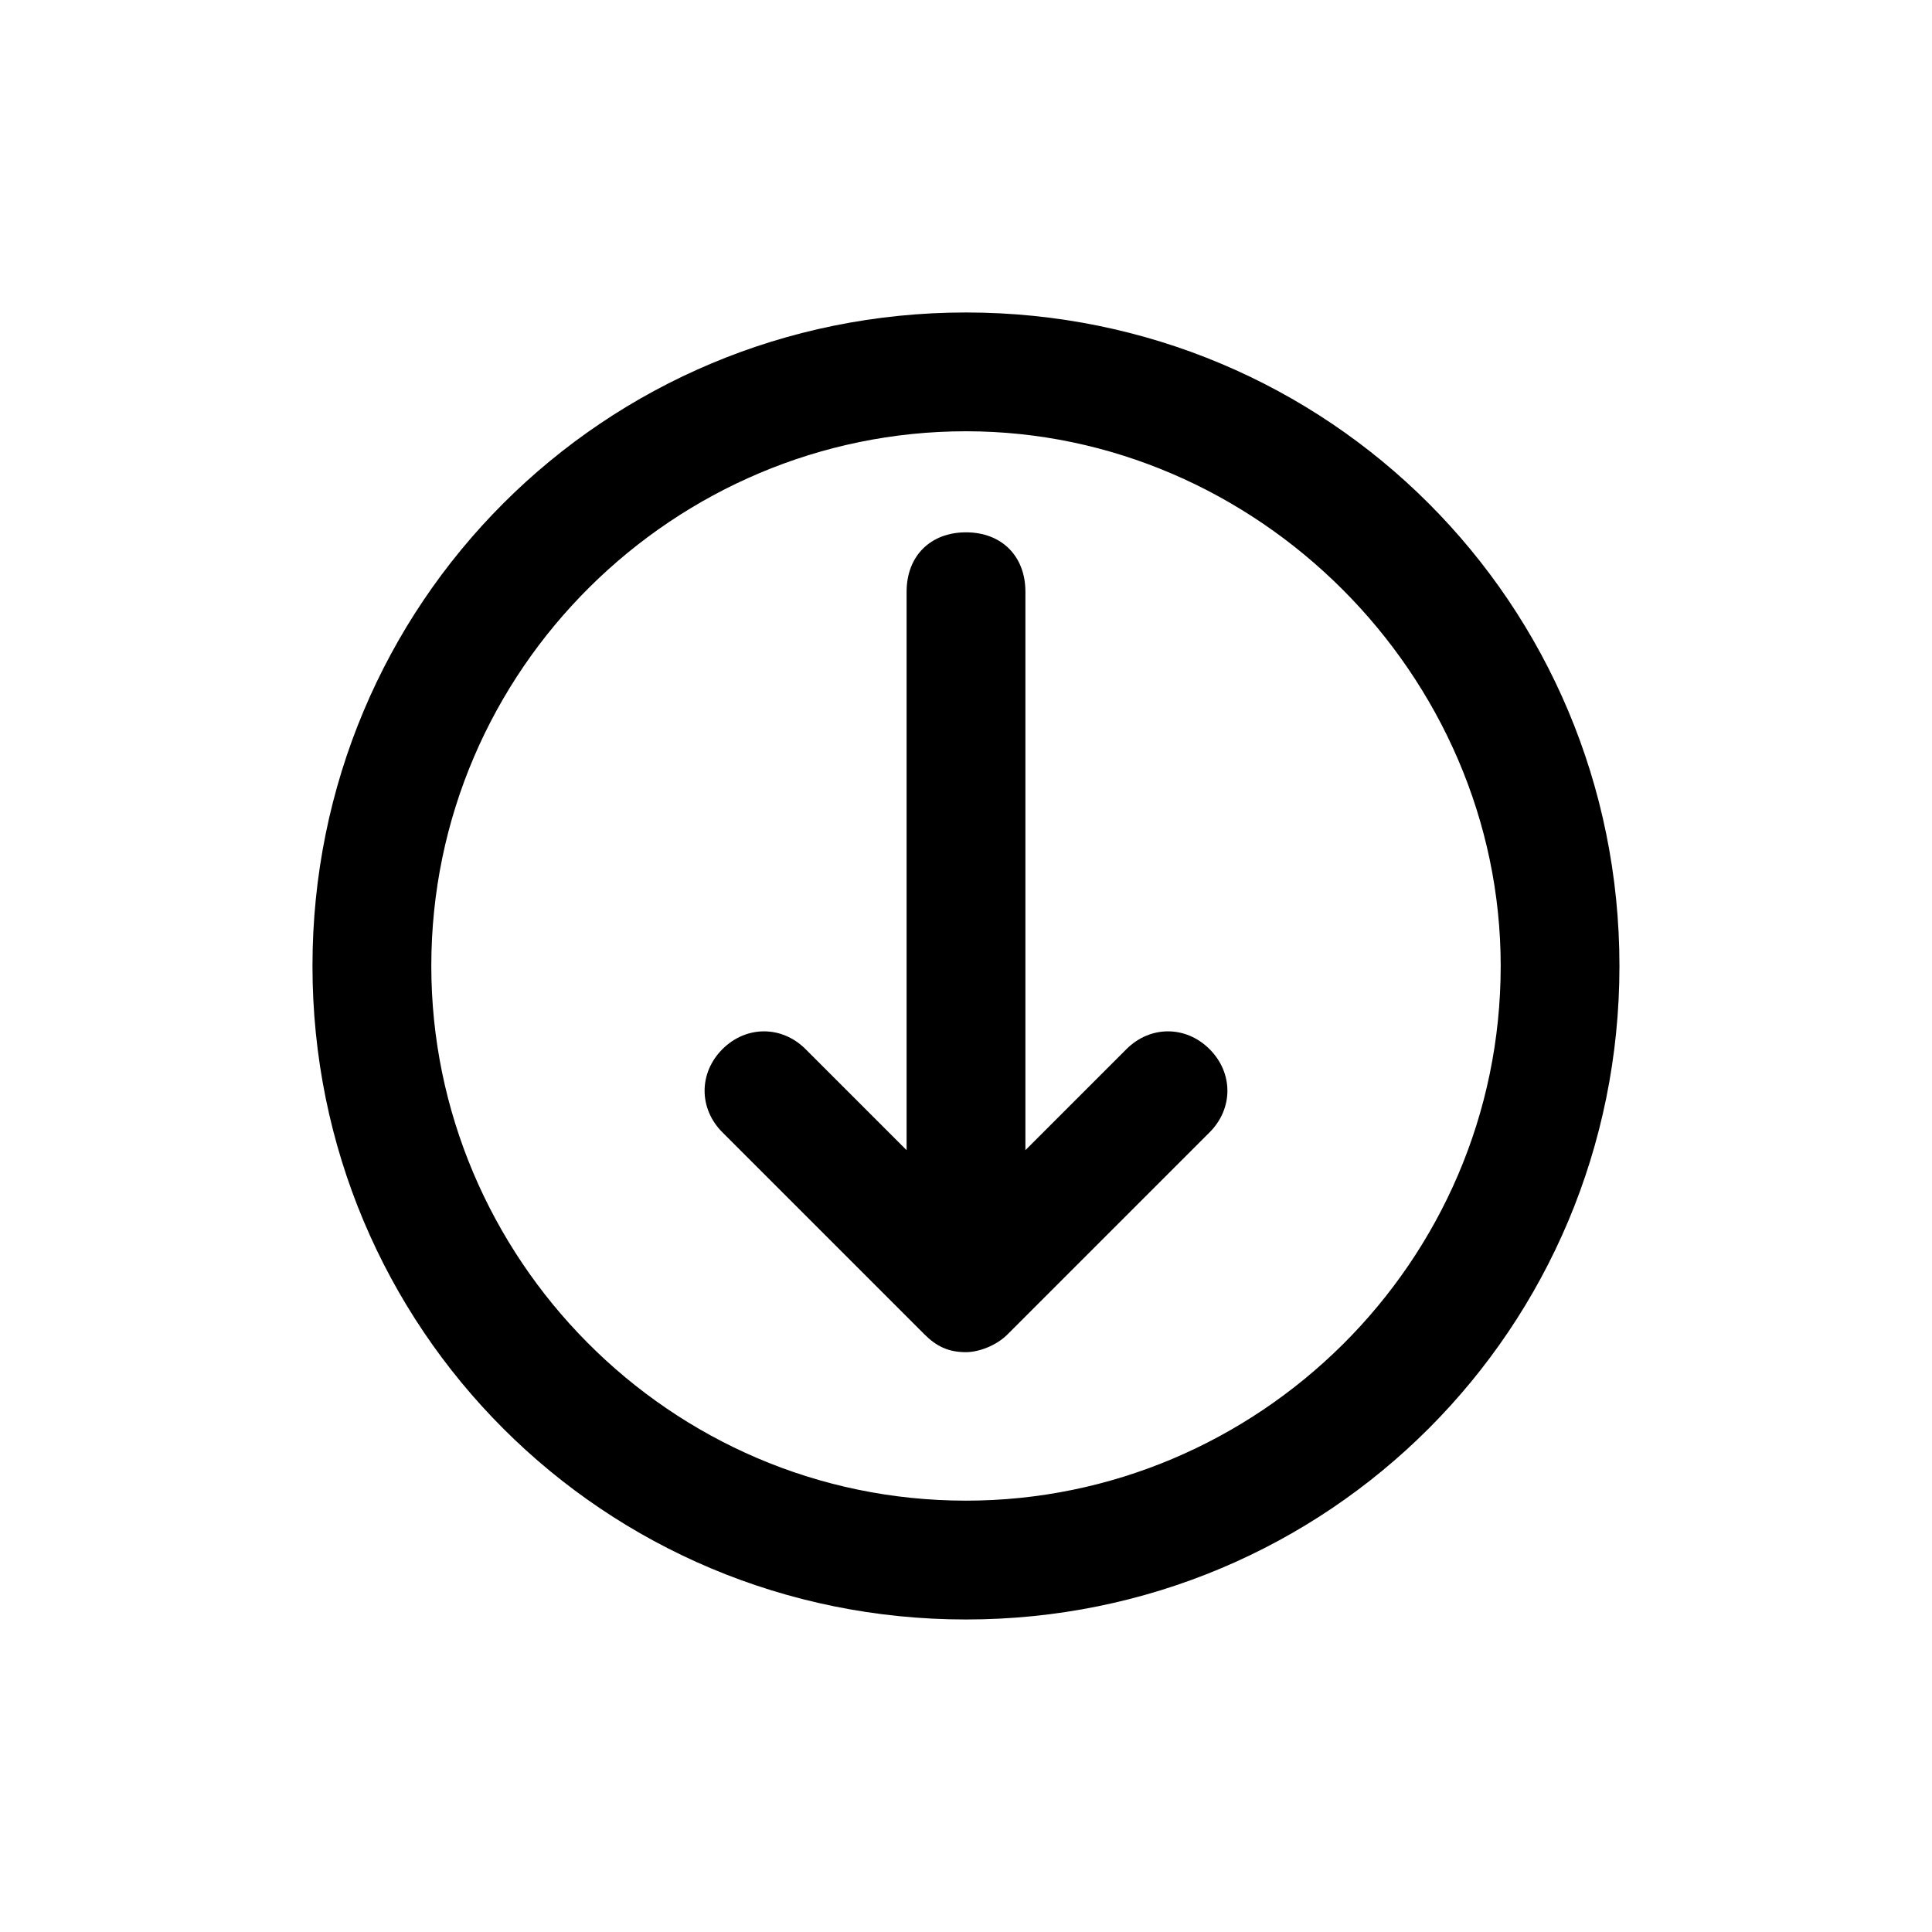
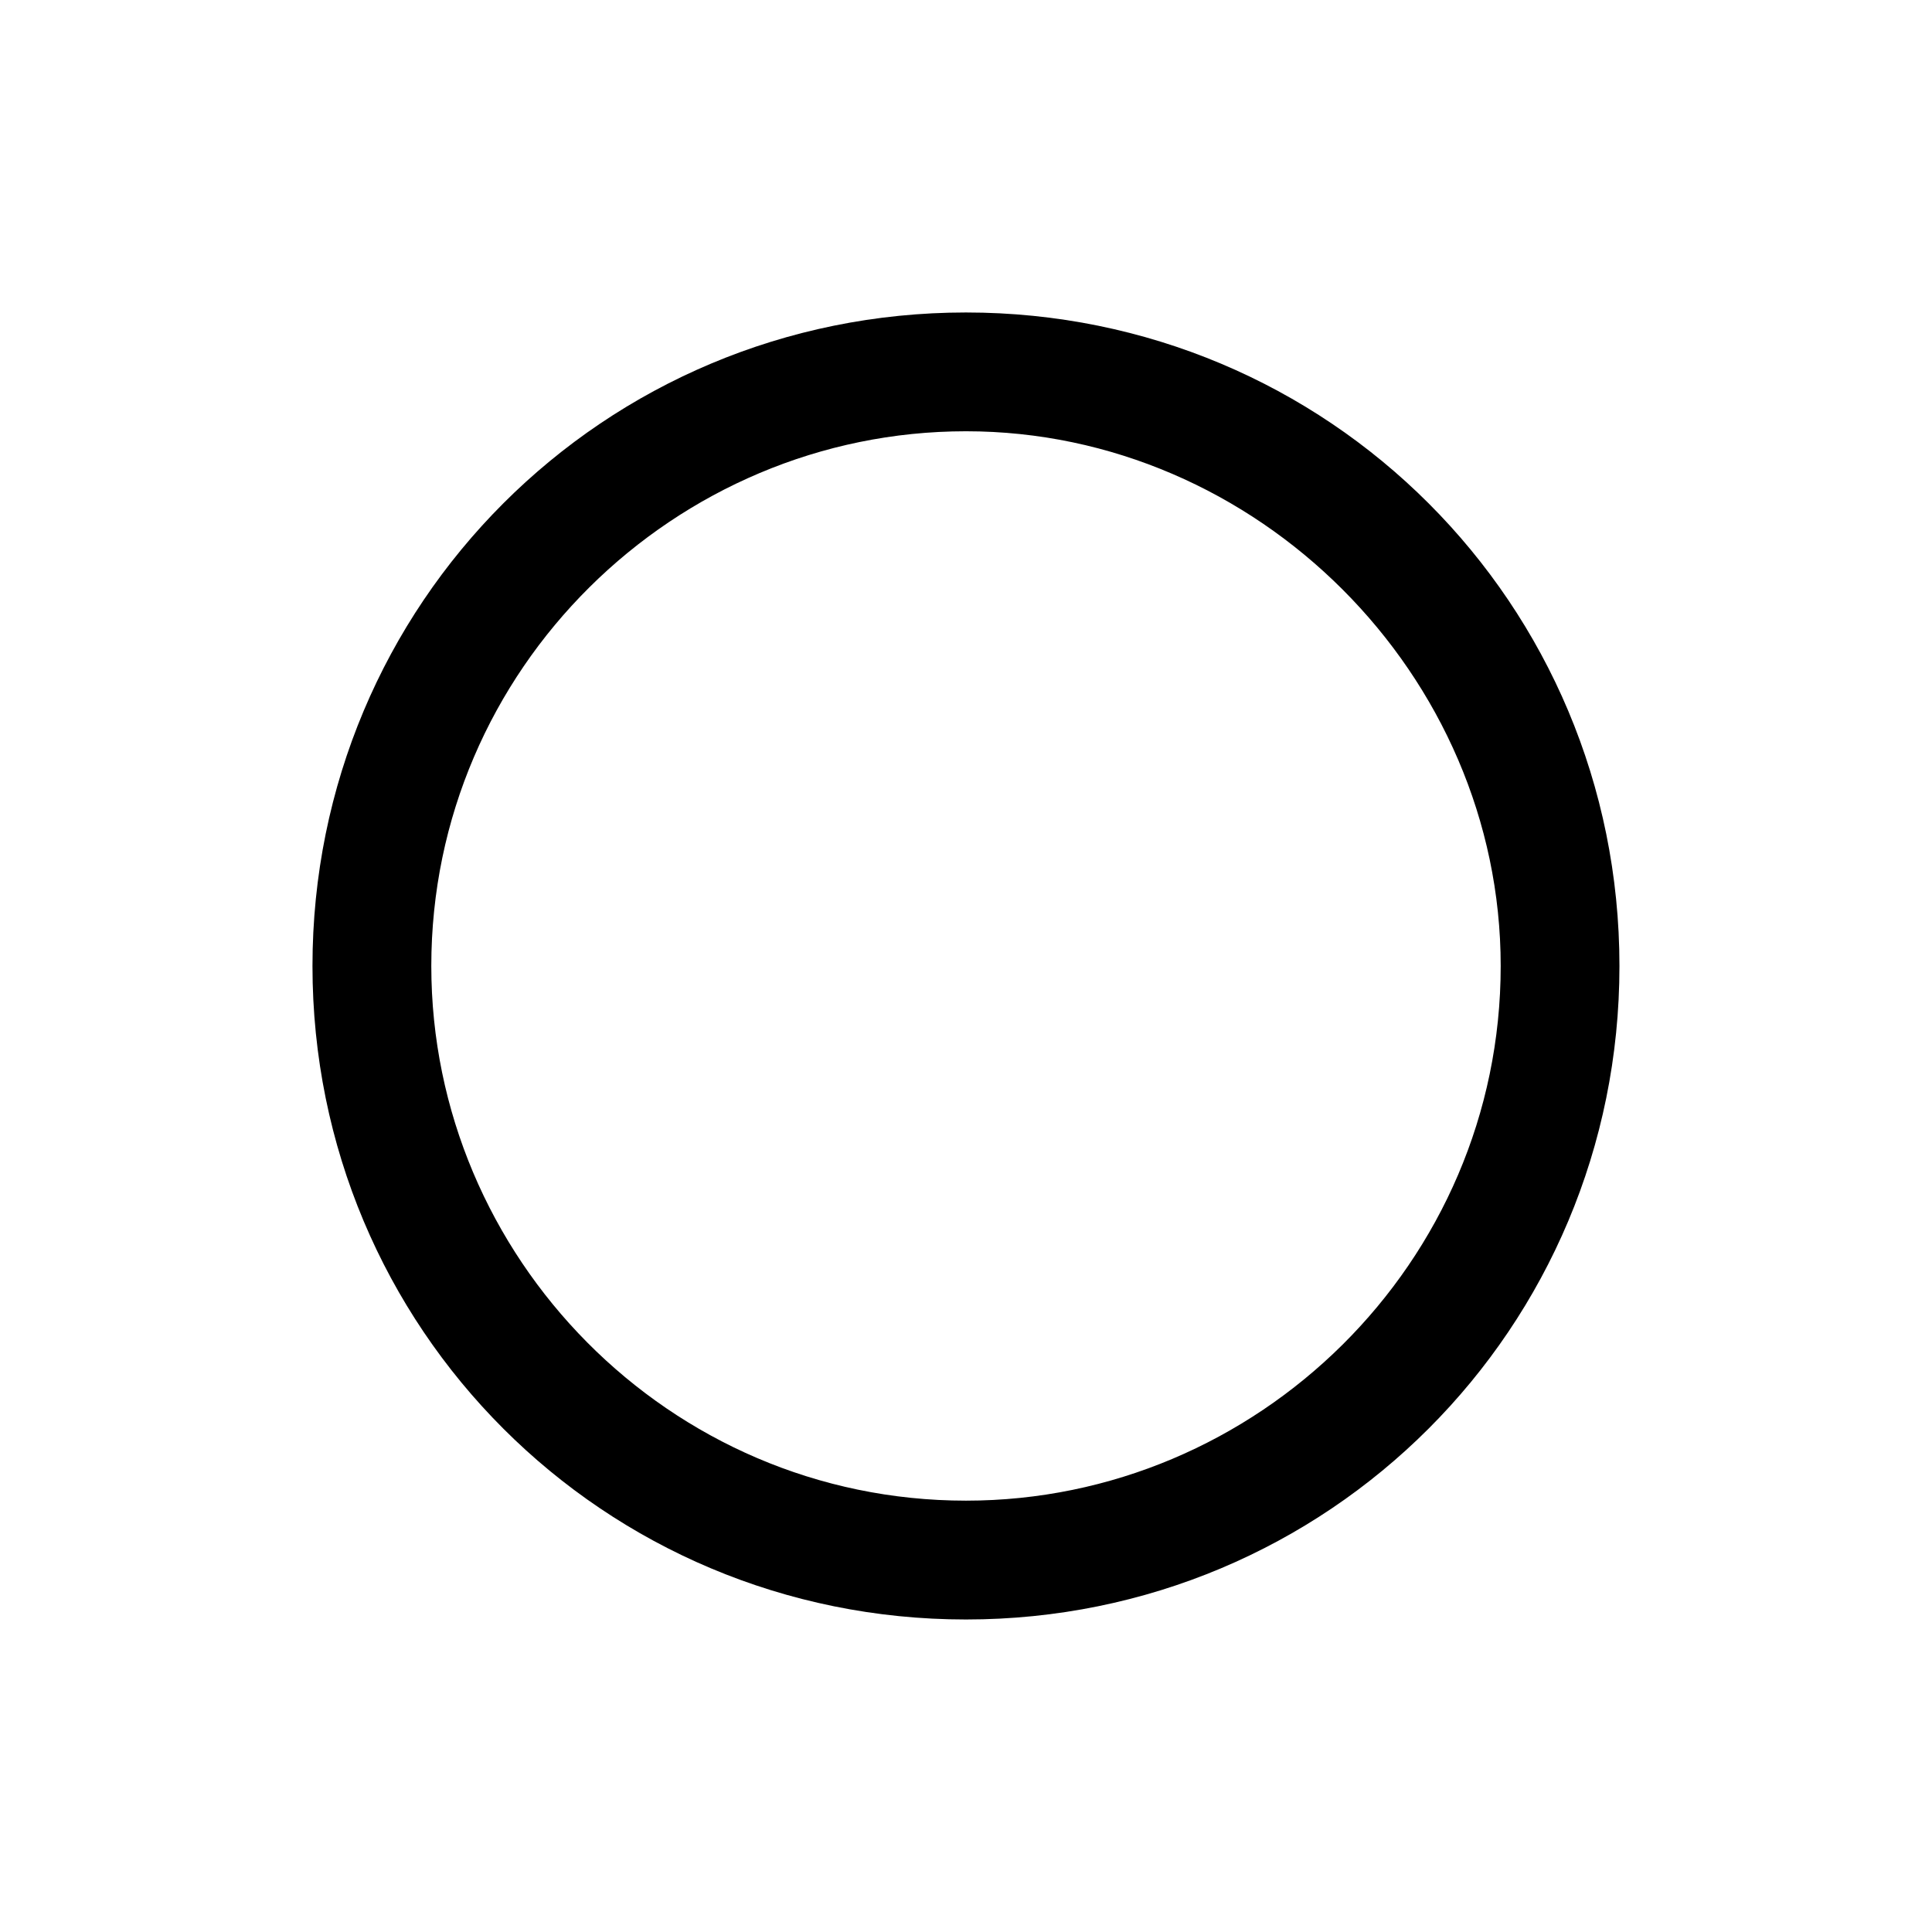
<svg xmlns="http://www.w3.org/2000/svg" fill="#000000" width="800px" height="800px" version="1.1" viewBox="144 144 512 512">
  <g>
    <path d="m400 226.81c-96.039 0-173.19 77.148-173.19 173.19s77.145 173.18 173.18 173.18c96.039 0 173.18-77.145 173.18-173.18 0.004-96.039-77.141-173.19-173.18-173.19zm0 314.88c-78.719 0-141.7-64.551-141.7-141.7 0-78.719 64.551-141.7 141.7-141.7s141.7 64.551 141.7 141.7c0 78.719-64.551 141.7-141.7 141.7z" />
-     <path d="m442.51 422.04-26.766 26.766v-147.99c0-9.445-6.297-15.742-15.742-15.742s-15.742 6.297-15.742 15.742v147.99l-26.766-26.766c-6.297-6.297-15.742-6.297-22.043 0-6.297 6.297-6.297 15.742 0 22.043l53.531 53.531c3.148 3.148 6.297 4.723 11.02 4.723 3.148 0 7.871-1.574 11.02-4.723l53.531-53.531c6.297-6.297 6.297-15.742 0-22.043-6.301-6.297-15.746-6.297-22.043 0z" />
  </g>
</svg>